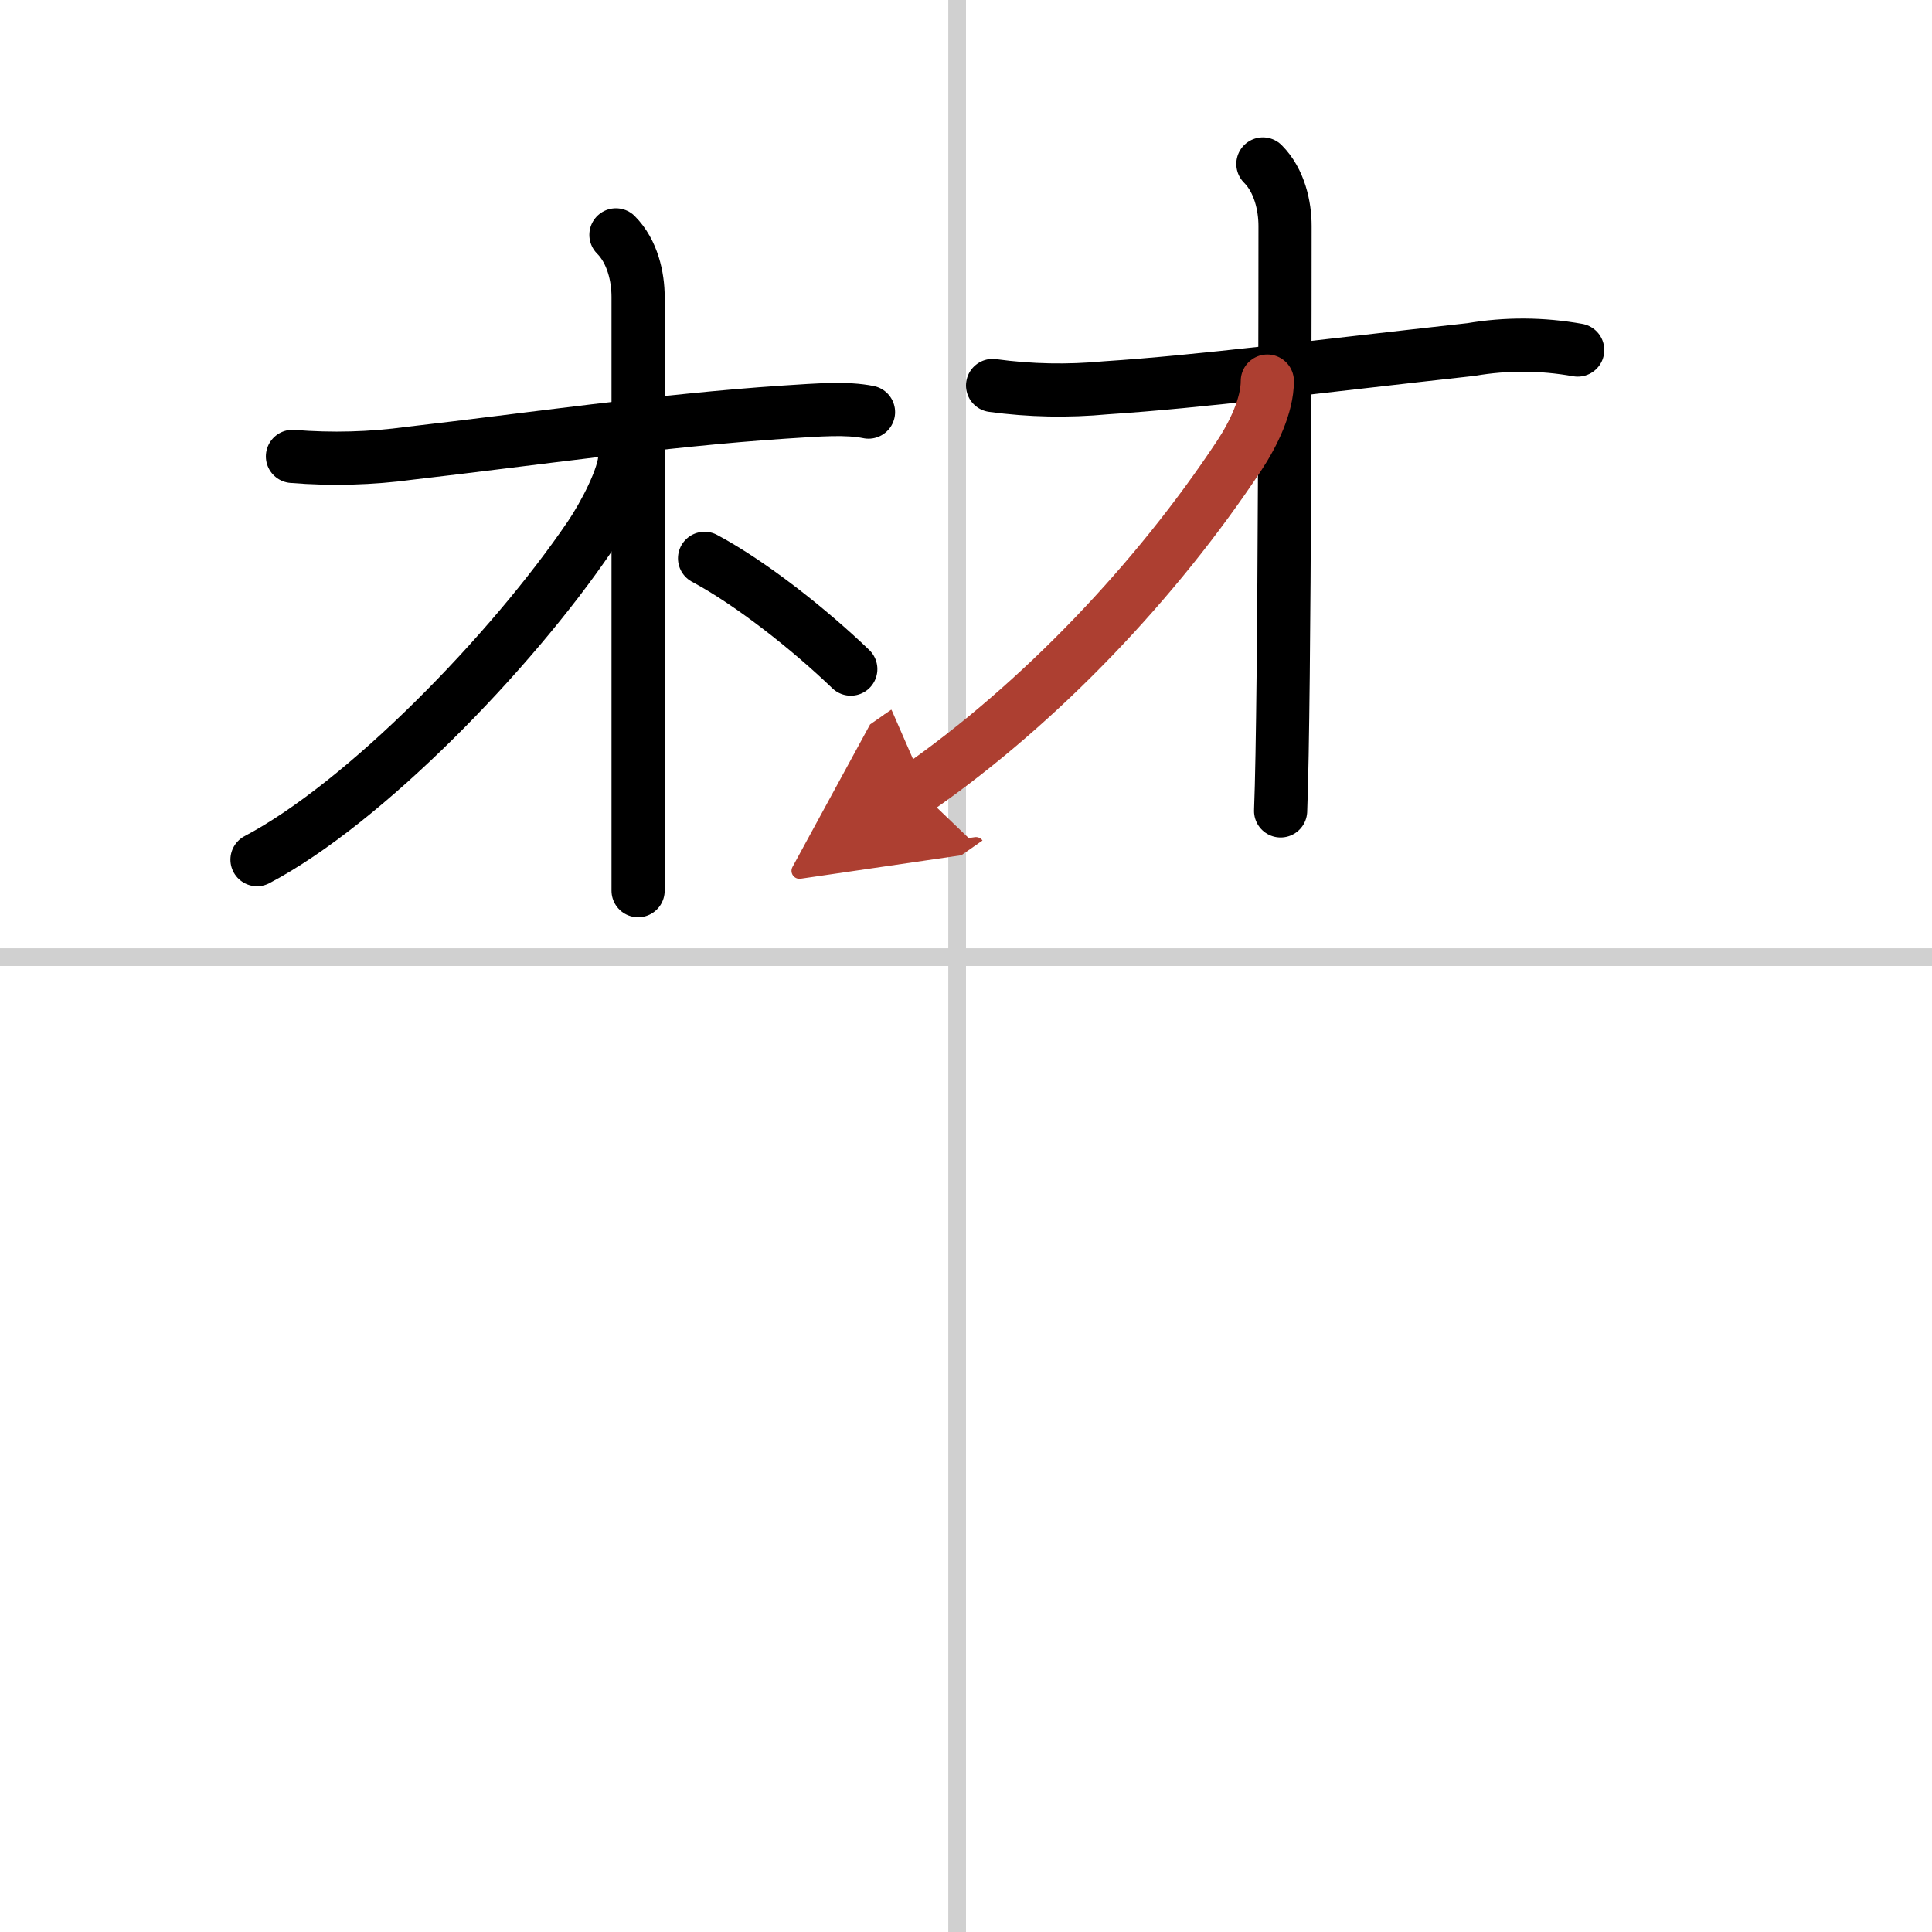
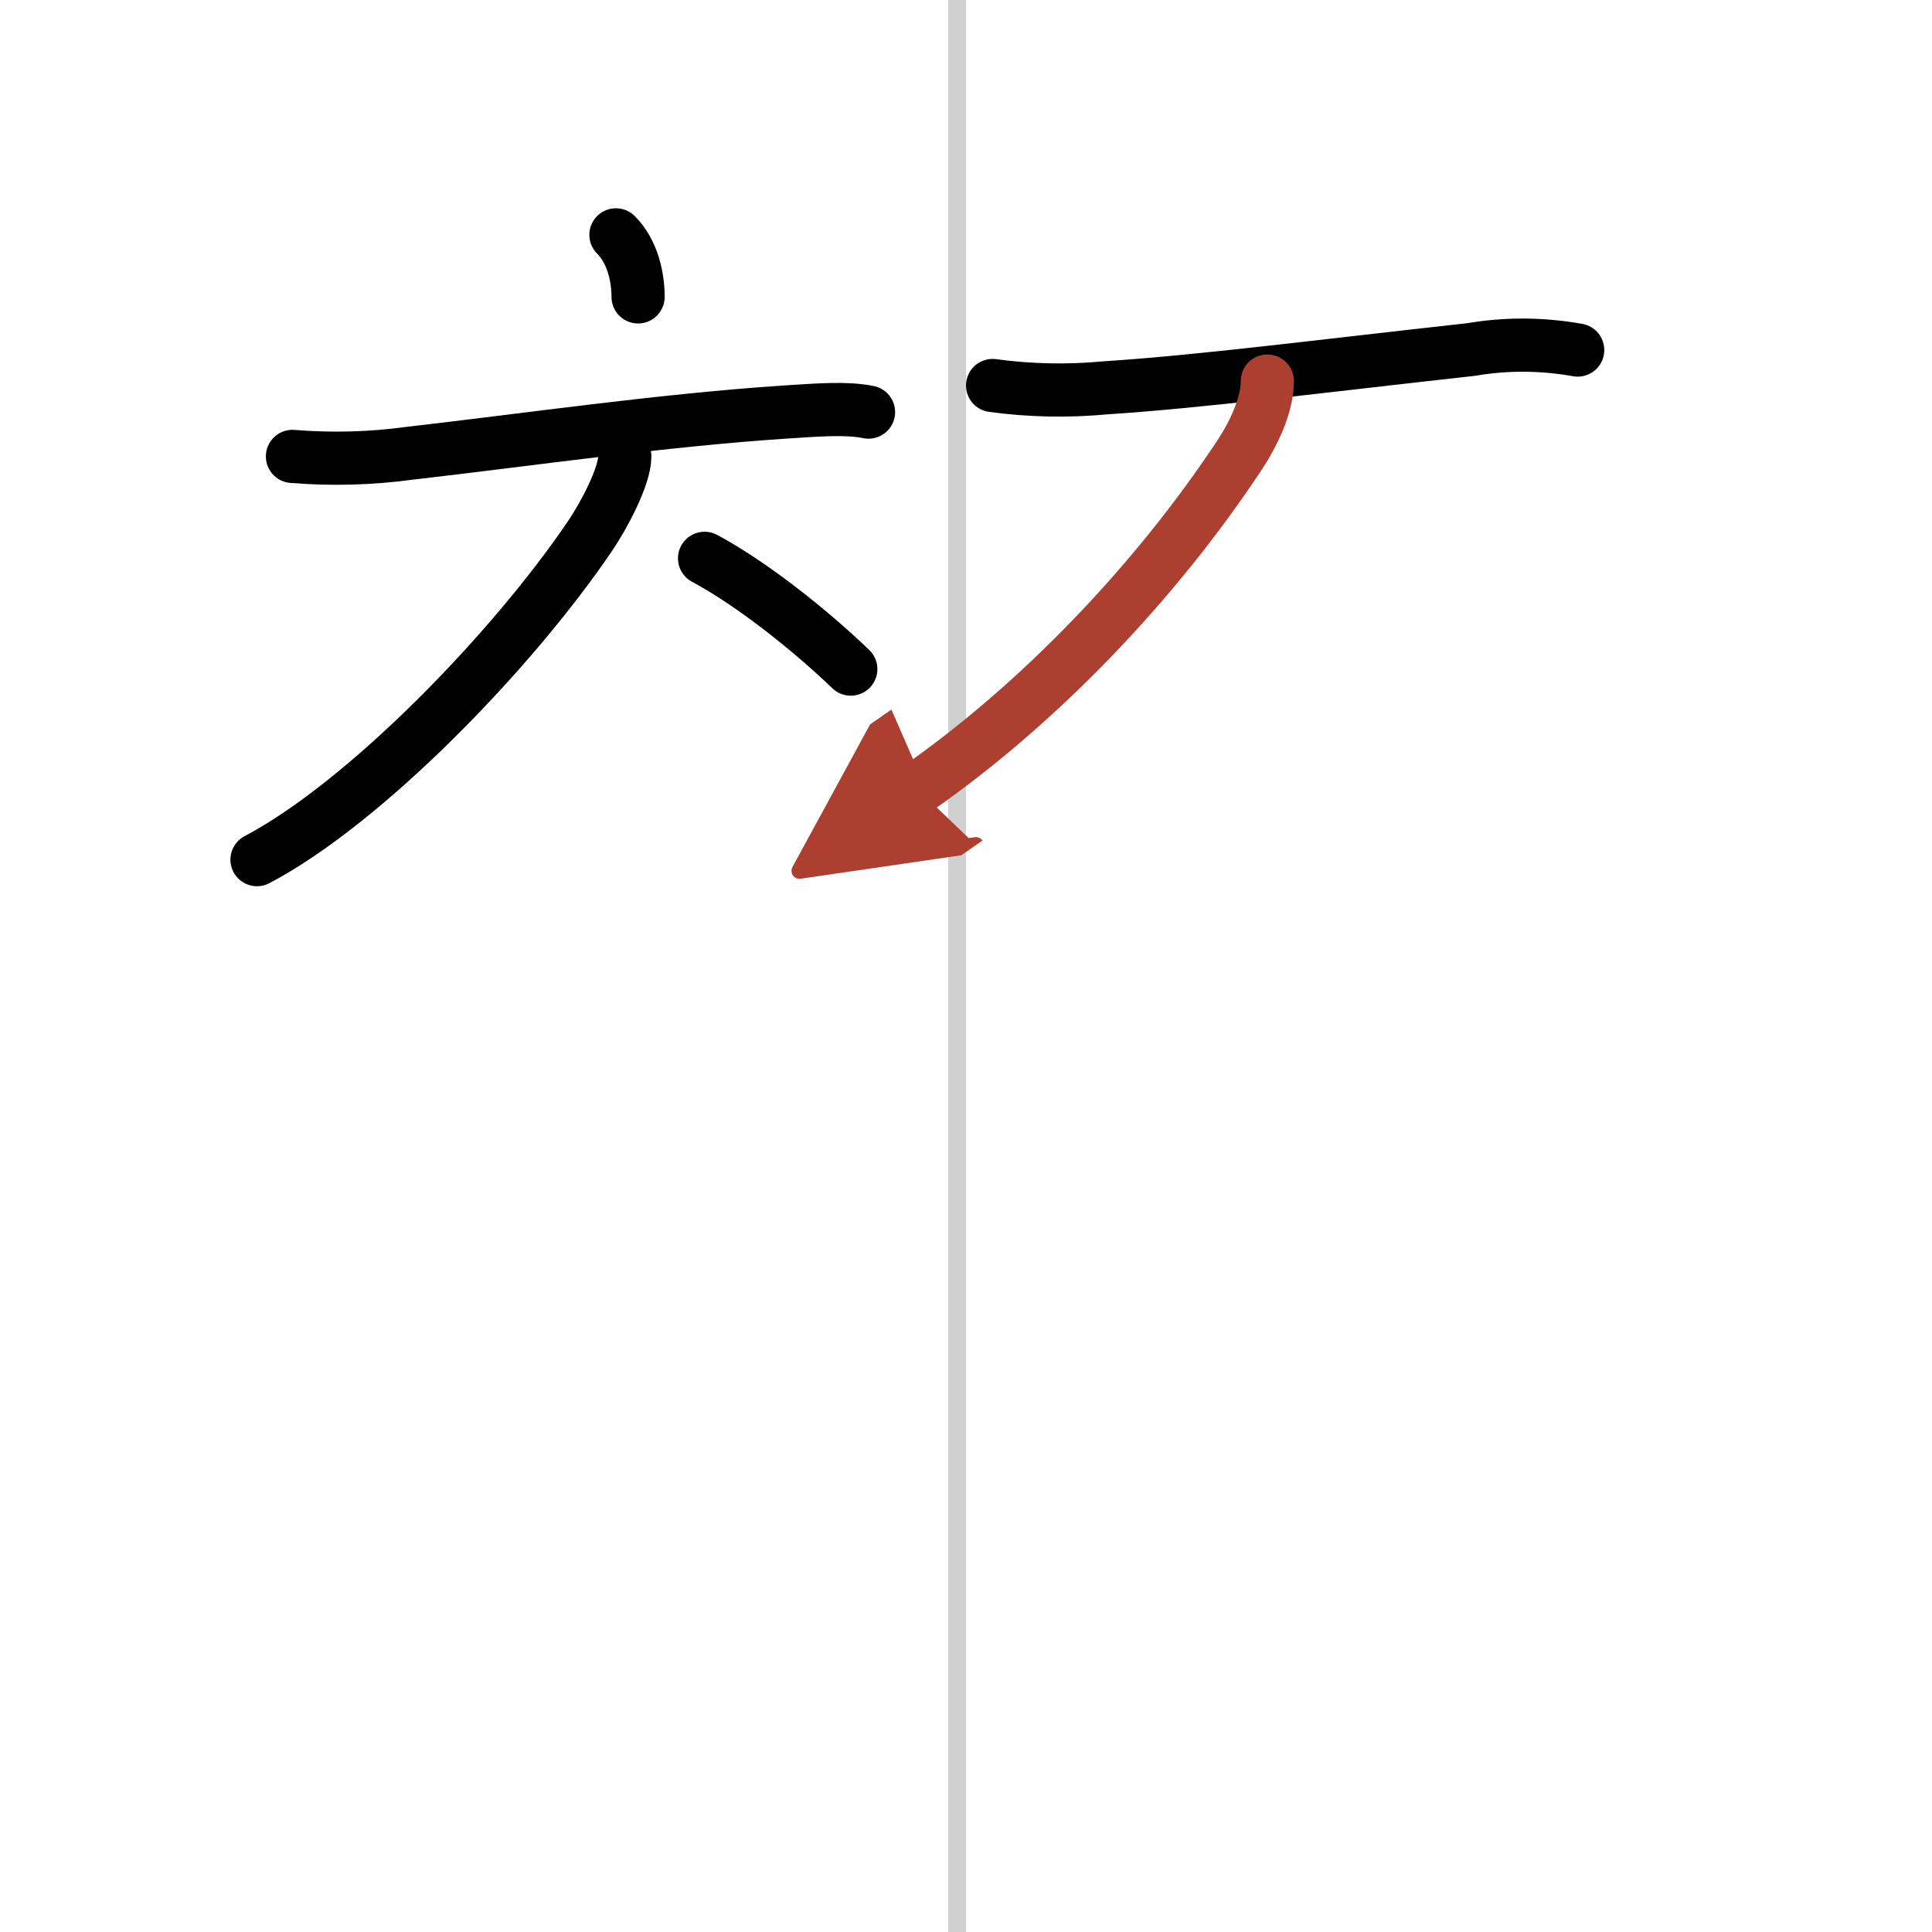
<svg xmlns="http://www.w3.org/2000/svg" width="400" height="400" viewBox="0 0 109 109">
  <defs>
    <marker id="a" markerWidth="4" orient="auto" refX="1" refY="5" viewBox="0 0 10 10">
      <polyline points="0 0 10 5 0 10 1 5" fill="#ad3f31" stroke="#ad3f31" />
    </marker>
  </defs>
  <g fill="none" stroke="#000" stroke-linecap="round" stroke-linejoin="round" stroke-width="3">
    <rect width="100%" height="100%" fill="#fff" stroke="#fff" />
    <line x1="54" x2="54" y2="109" stroke="#d0d0d0" stroke-width="1" />
-     <line x2="109" y1="54" y2="54" stroke="#d0d0d0" stroke-width="1" />
    <path d="m16.5 25.75c2.22 0.18 4.43 0.12 6.63-0.18 6.63-0.76 14.19-1.86 21.12-2.32 2-0.13 3.5-0.25 4.75 0" />
-     <path d="m34.75 13.25c0.94 0.94 1.25 2.38 1.25 3.5v33.5" />
+     <path d="m34.75 13.25c0.94 0.94 1.25 2.38 1.25 3.5" />
    <path d="M35.25,25.75c0,1.12-1.18,3.34-1.96,4.49C28.84,36.8,20.56,45.31,14.5,48.5" />
    <path d="m39.75 31.5c2.64 1.41 5.94 4.03 8.25 6.25" />
    <path d="m56 21.75c2.12 0.29 4.25 0.33 6.38 0.13 5.37-0.35 11.83-1.19 20.61-2.16 2-0.34 4-0.33 6.02 0.03" />
-     <path d="m71.25 9.25c0.94 0.94 1.25 2.38 1.25 3.5 0 1.03 0 26.75-0.25 33" />
    <path d="m71.5 21.5c0 1.38-0.79 3-1.59 4.21-4.66 7.04-11.2 13.94-18.16 18.79" marker-end="url(#a)" stroke="#ad3f31" />
  </g>
</svg>